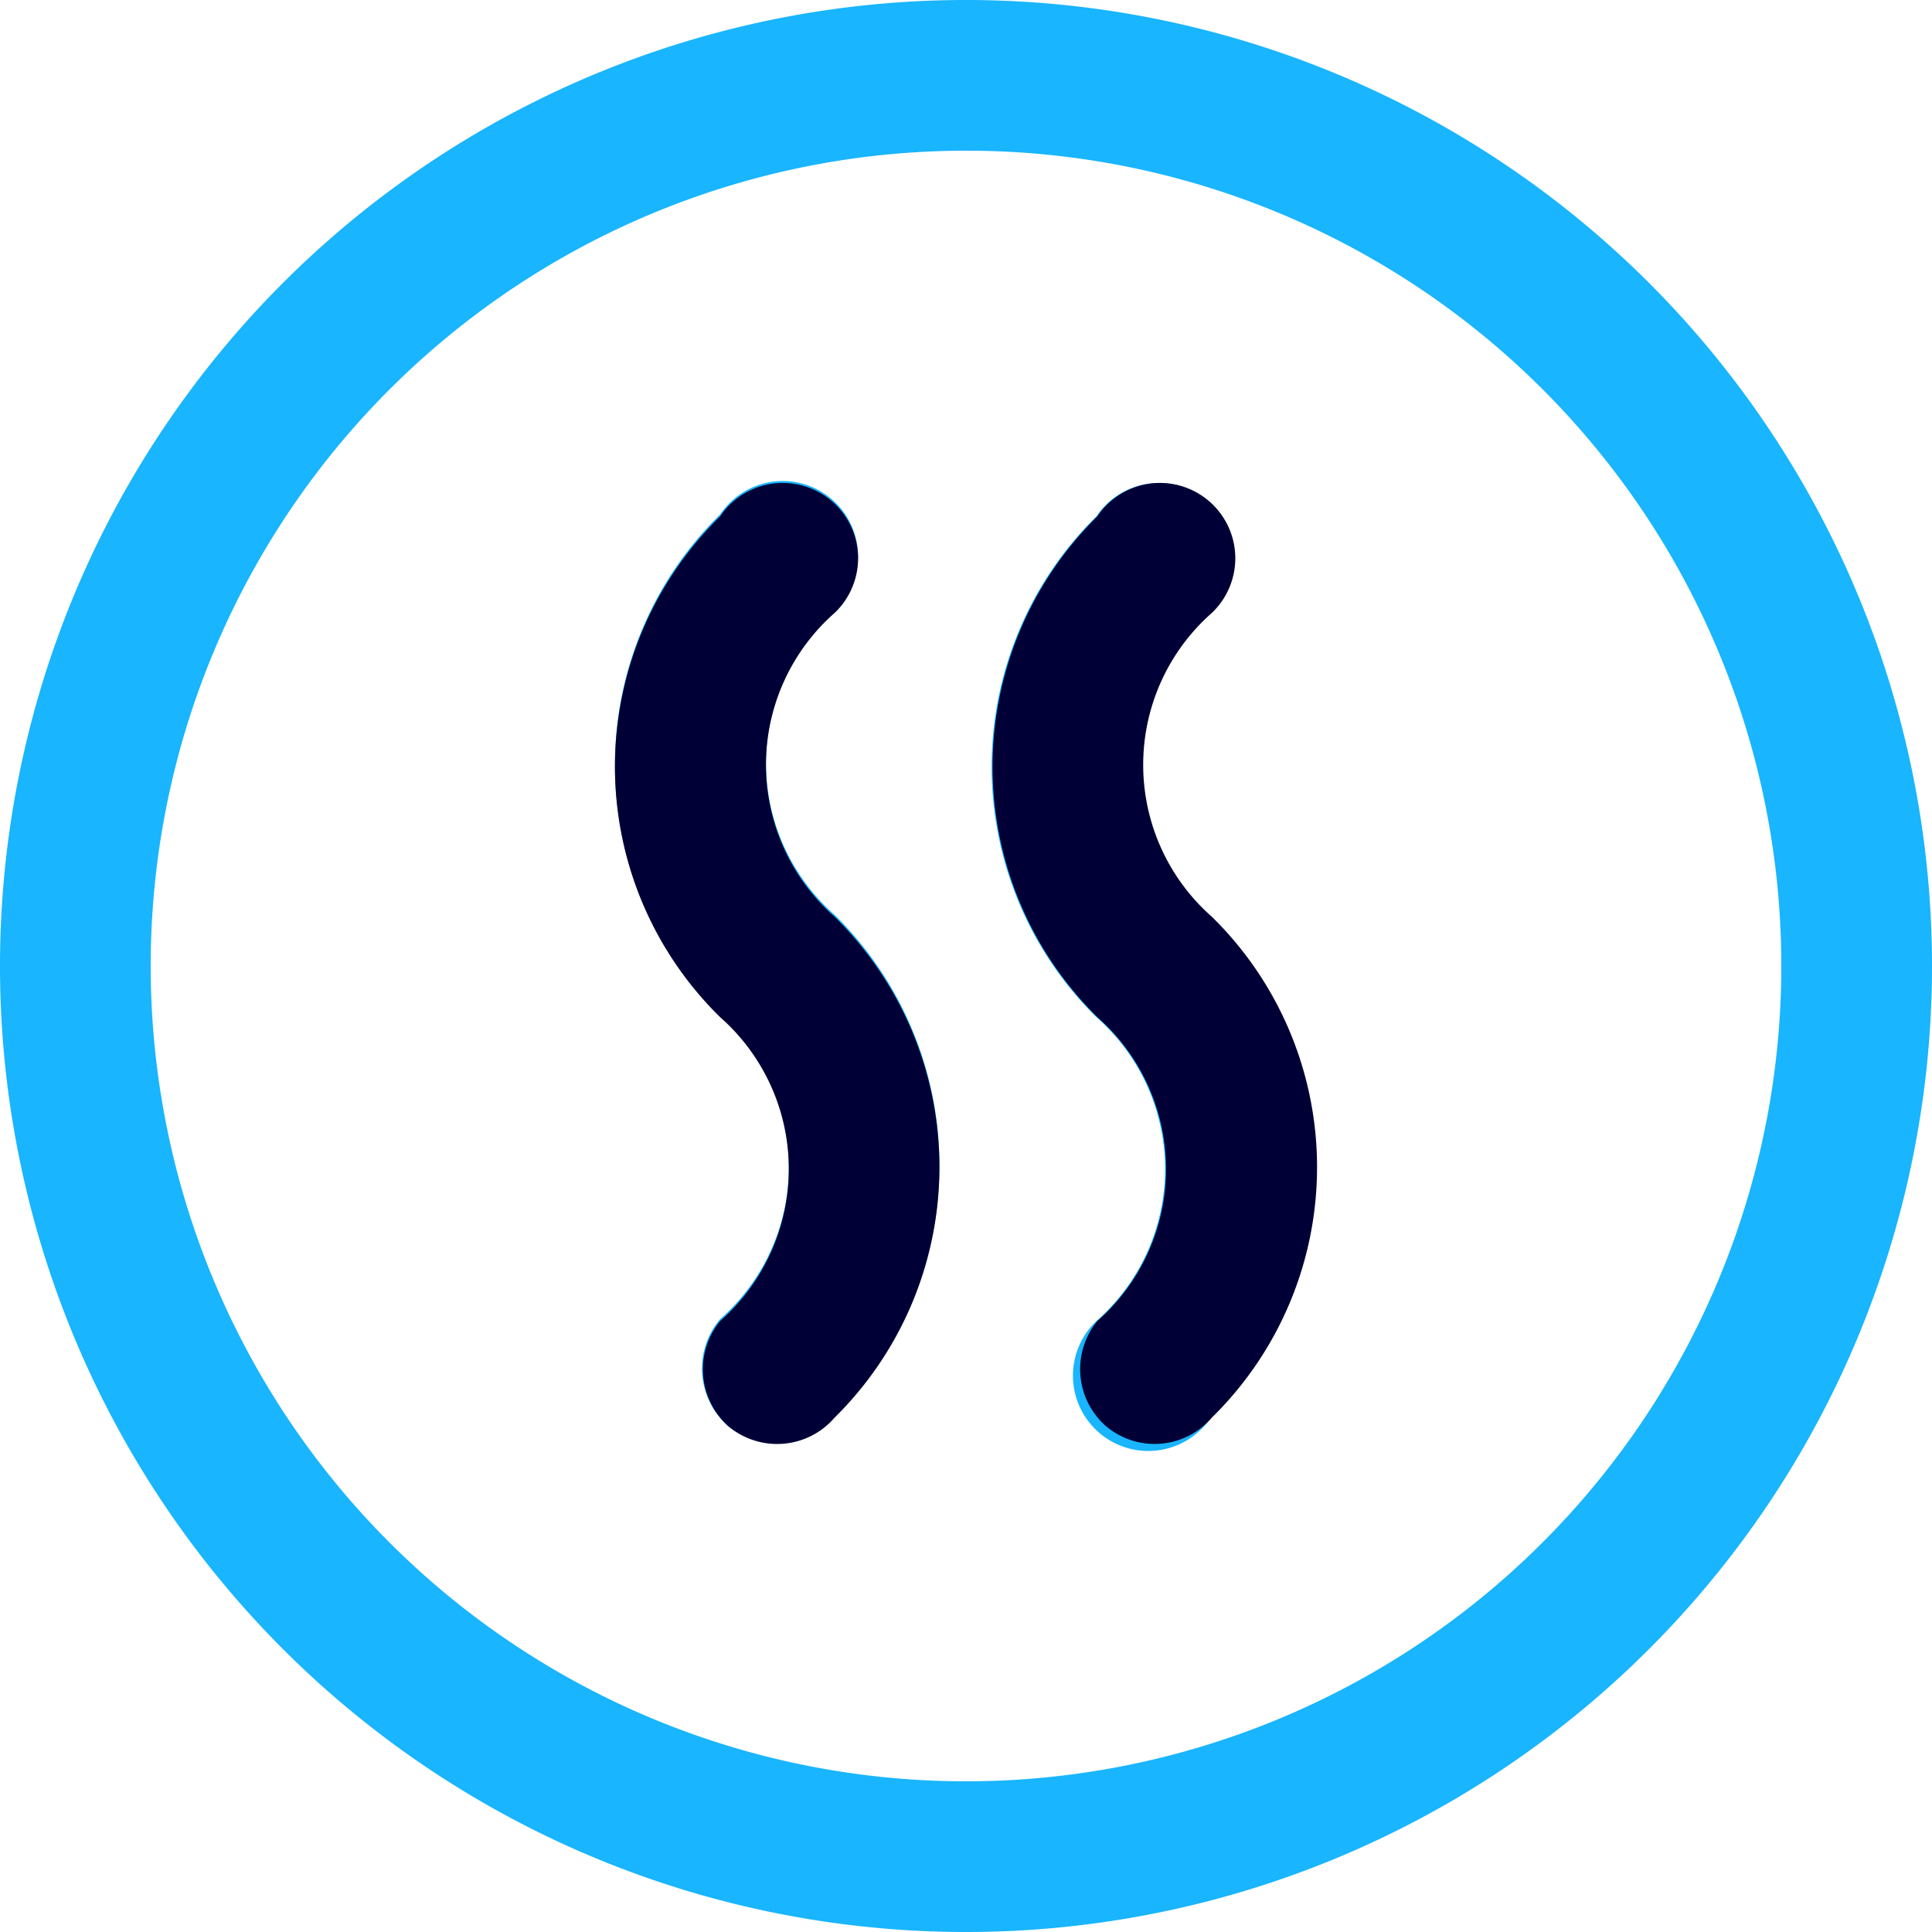
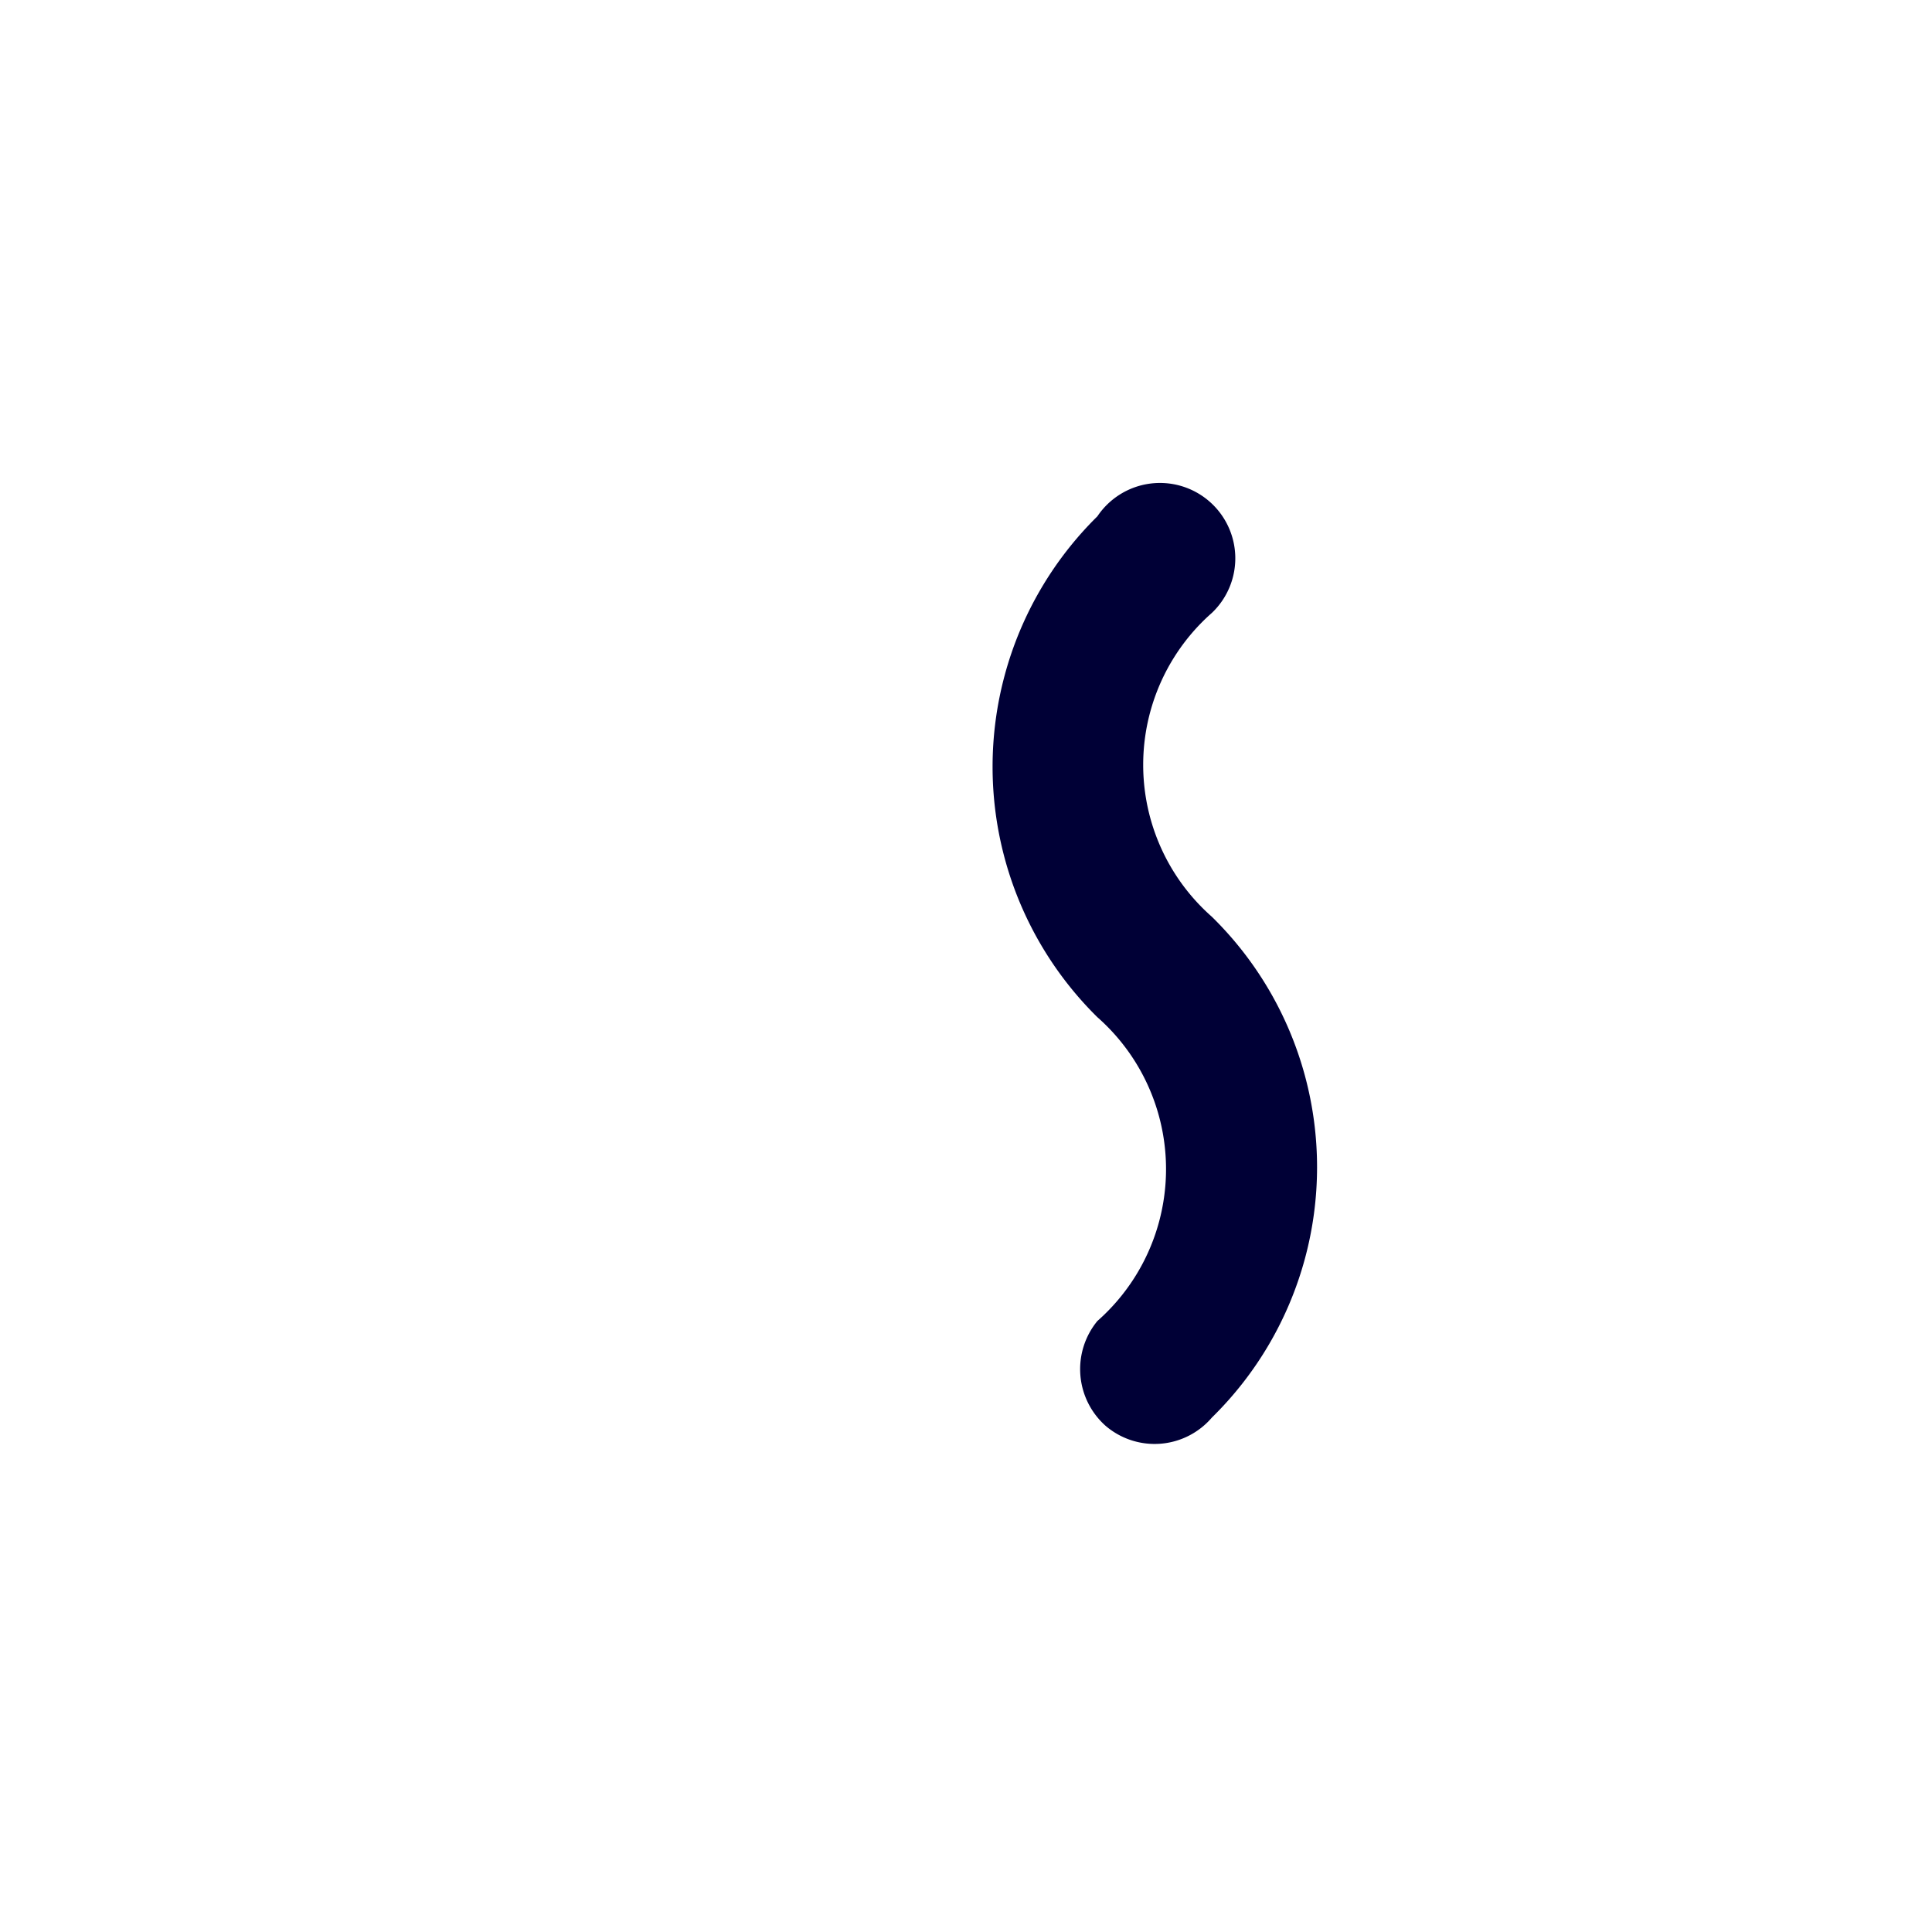
<svg xmlns="http://www.w3.org/2000/svg" id="Iconen" viewBox="0 0 40 40">
  <defs>
    <style>.cls-1{fill:#19b5fe;}.cls-2{fill:#000036;}</style>
  </defs>
-   <path class="cls-1" d="M15.07,29.52a1.58,1.58,0,0,1-.16-2.21,4.19,4.19,0,0,0,0-6.29,7.26,7.26,0,0,1,0-10.37,1.56,1.56,0,1,1,2.37,2,4.19,4.19,0,0,0,0,6.29,7.28,7.28,0,0,1,0,10.37A1.57,1.57,0,0,1,15.07,29.52Zm10-.17a7.26,7.26,0,0,0,0-10.37,4.19,4.19,0,0,1,0-6.29,1.56,1.56,0,1,0-2.37-2,7.28,7.28,0,0,0,0,10.37,4.19,4.19,0,0,1,0,6.29,1.56,1.56,0,1,0,2.37,2ZM40,20A20,20,0,1,0,20,40,20,20,0,0,0,40,20Zm-3.12,0A16.88,16.88,0,1,1,20,3.12,16.87,16.87,0,0,1,36.88,20Z" />
  <path class="cls-2" d="M22.89,29.52a1.56,1.56,0,0,0,2.2-.17,7.26,7.26,0,0,0,0-10.37,4.19,4.19,0,0,1,0-6.29,1.56,1.56,0,1,0-2.37-2,7.28,7.28,0,0,0,0,10.37,4.19,4.19,0,0,1,0,6.29A1.57,1.57,0,0,0,22.89,29.52Z" />
-   <path class="cls-2" d="M15.07,29.52a1.57,1.57,0,0,0,2.21-.17,7.28,7.28,0,0,0,0-10.37,4.19,4.19,0,0,1,0-6.29,1.56,1.56,0,1,0-2.37-2,7.26,7.26,0,0,0,0,10.37,4.19,4.19,0,0,1,0,6.29A1.58,1.58,0,0,0,15.07,29.52Z" />
</svg>